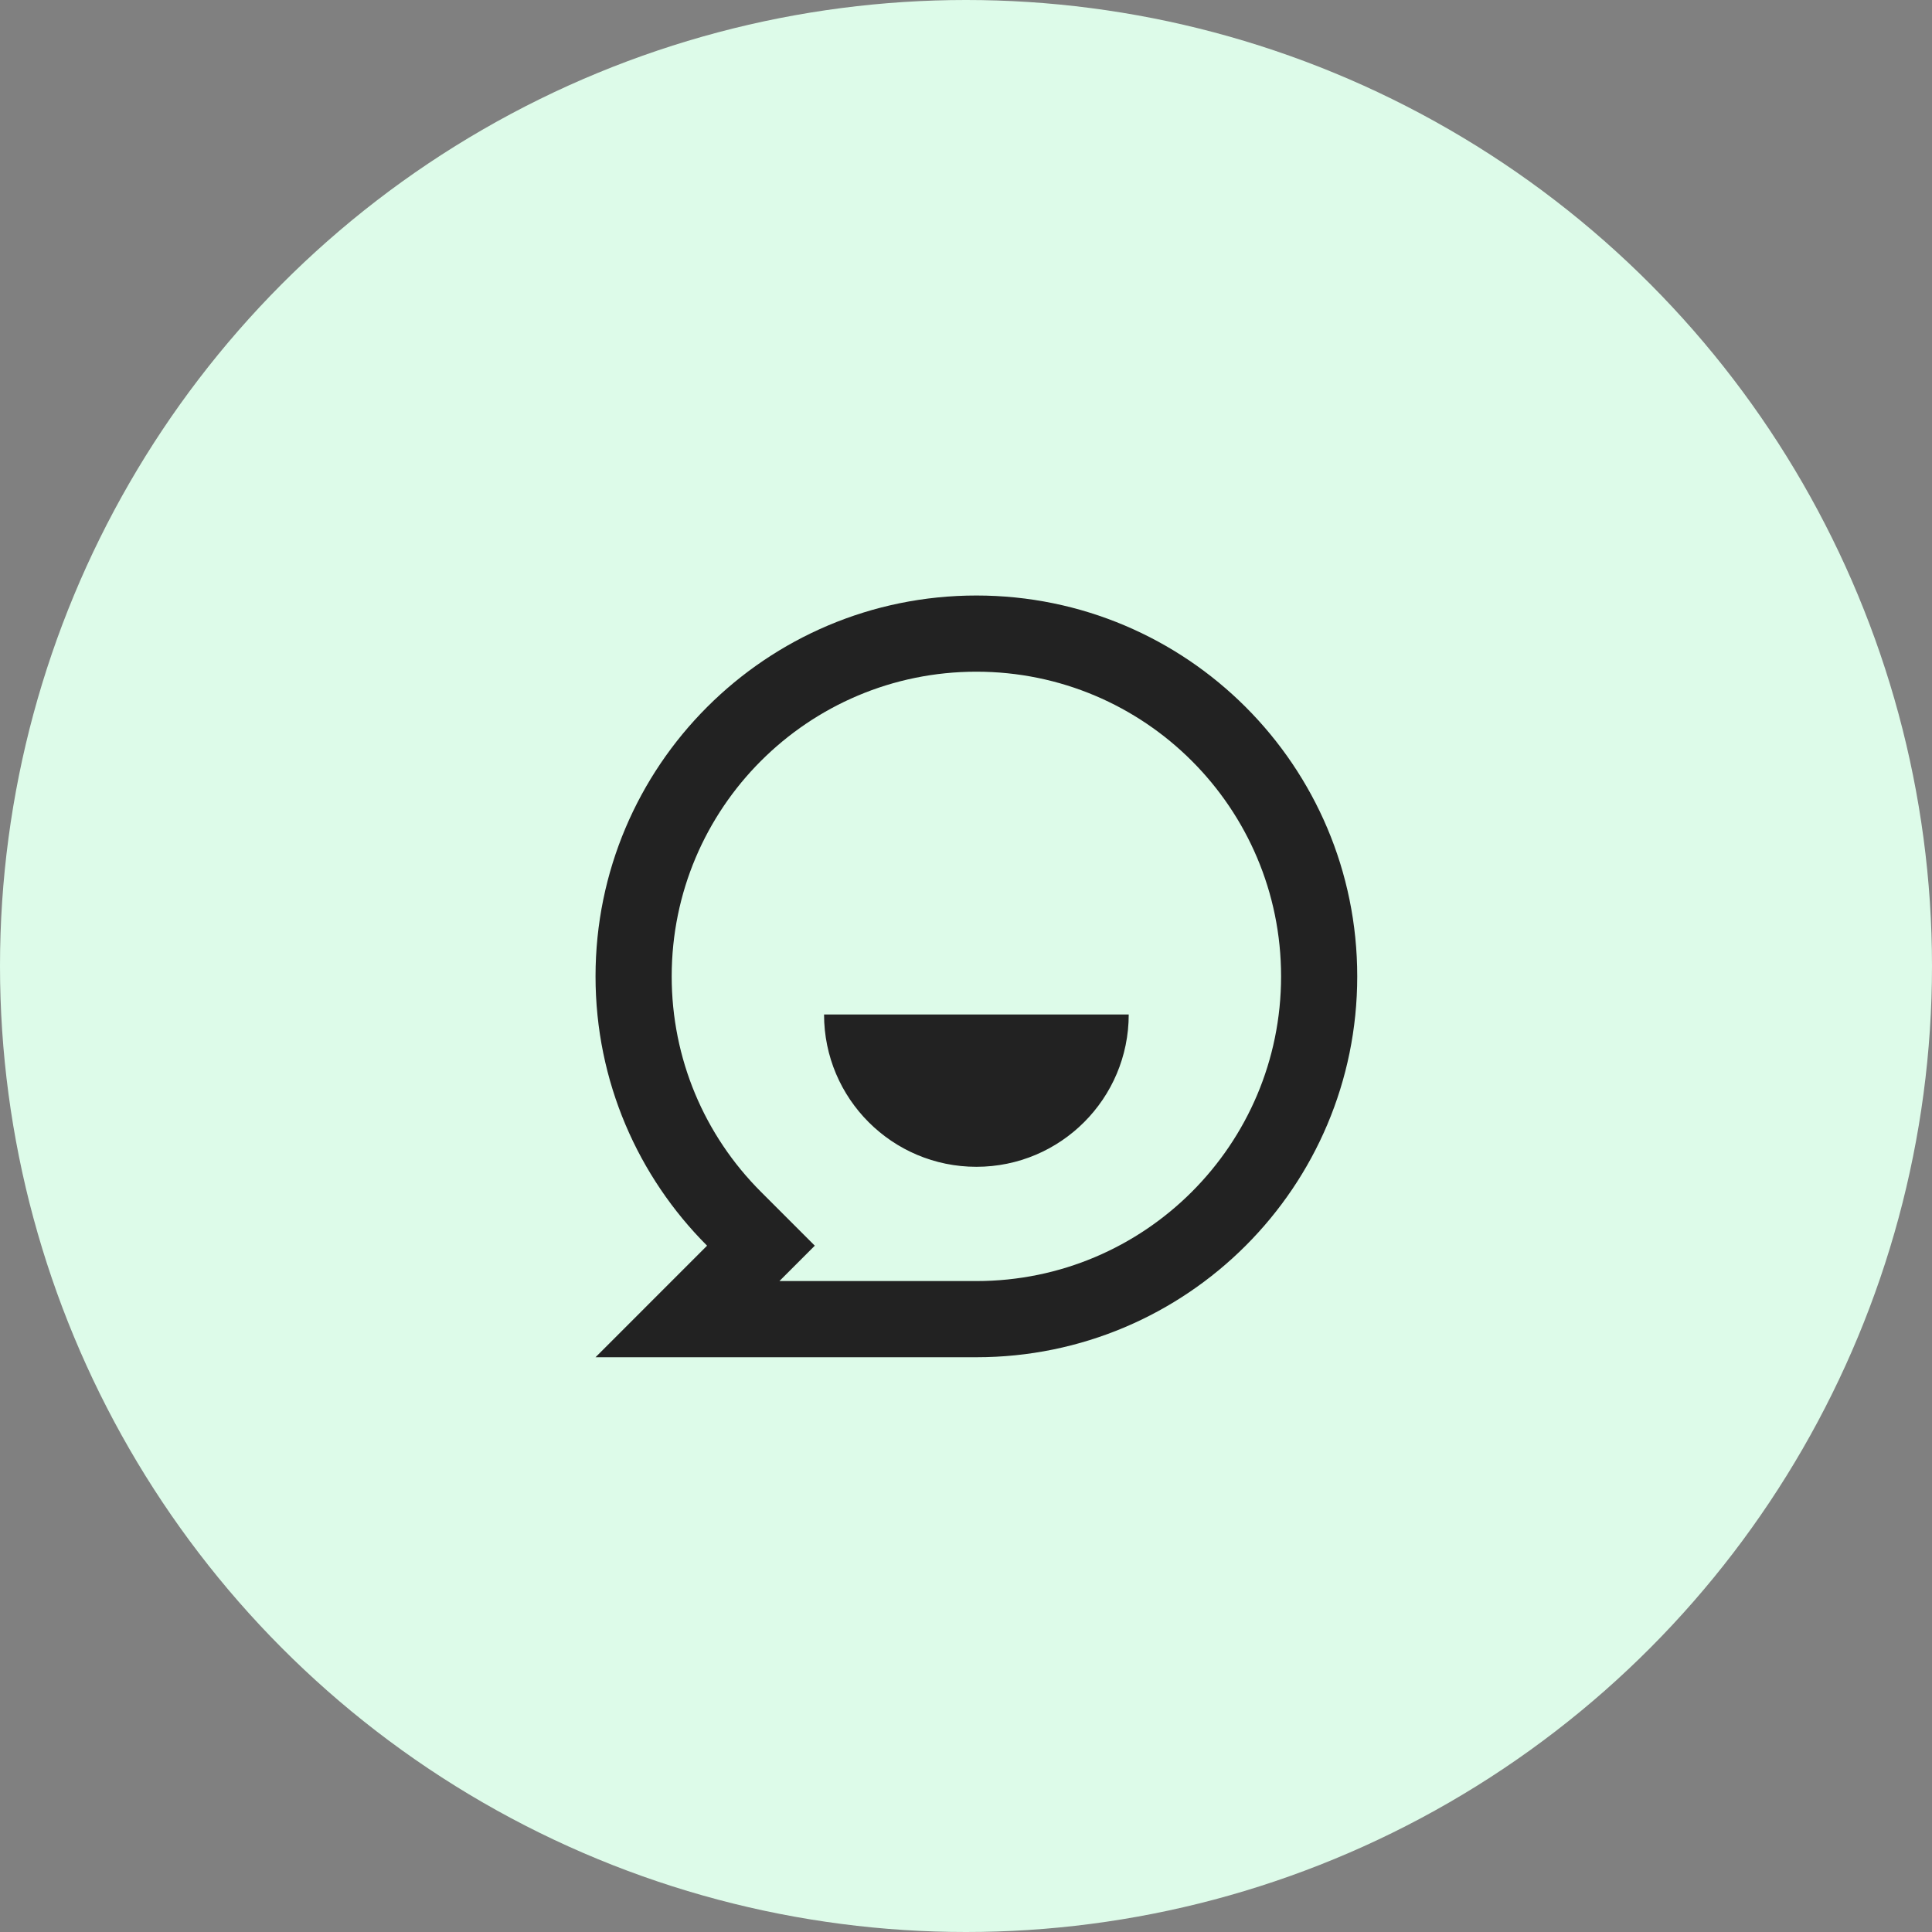
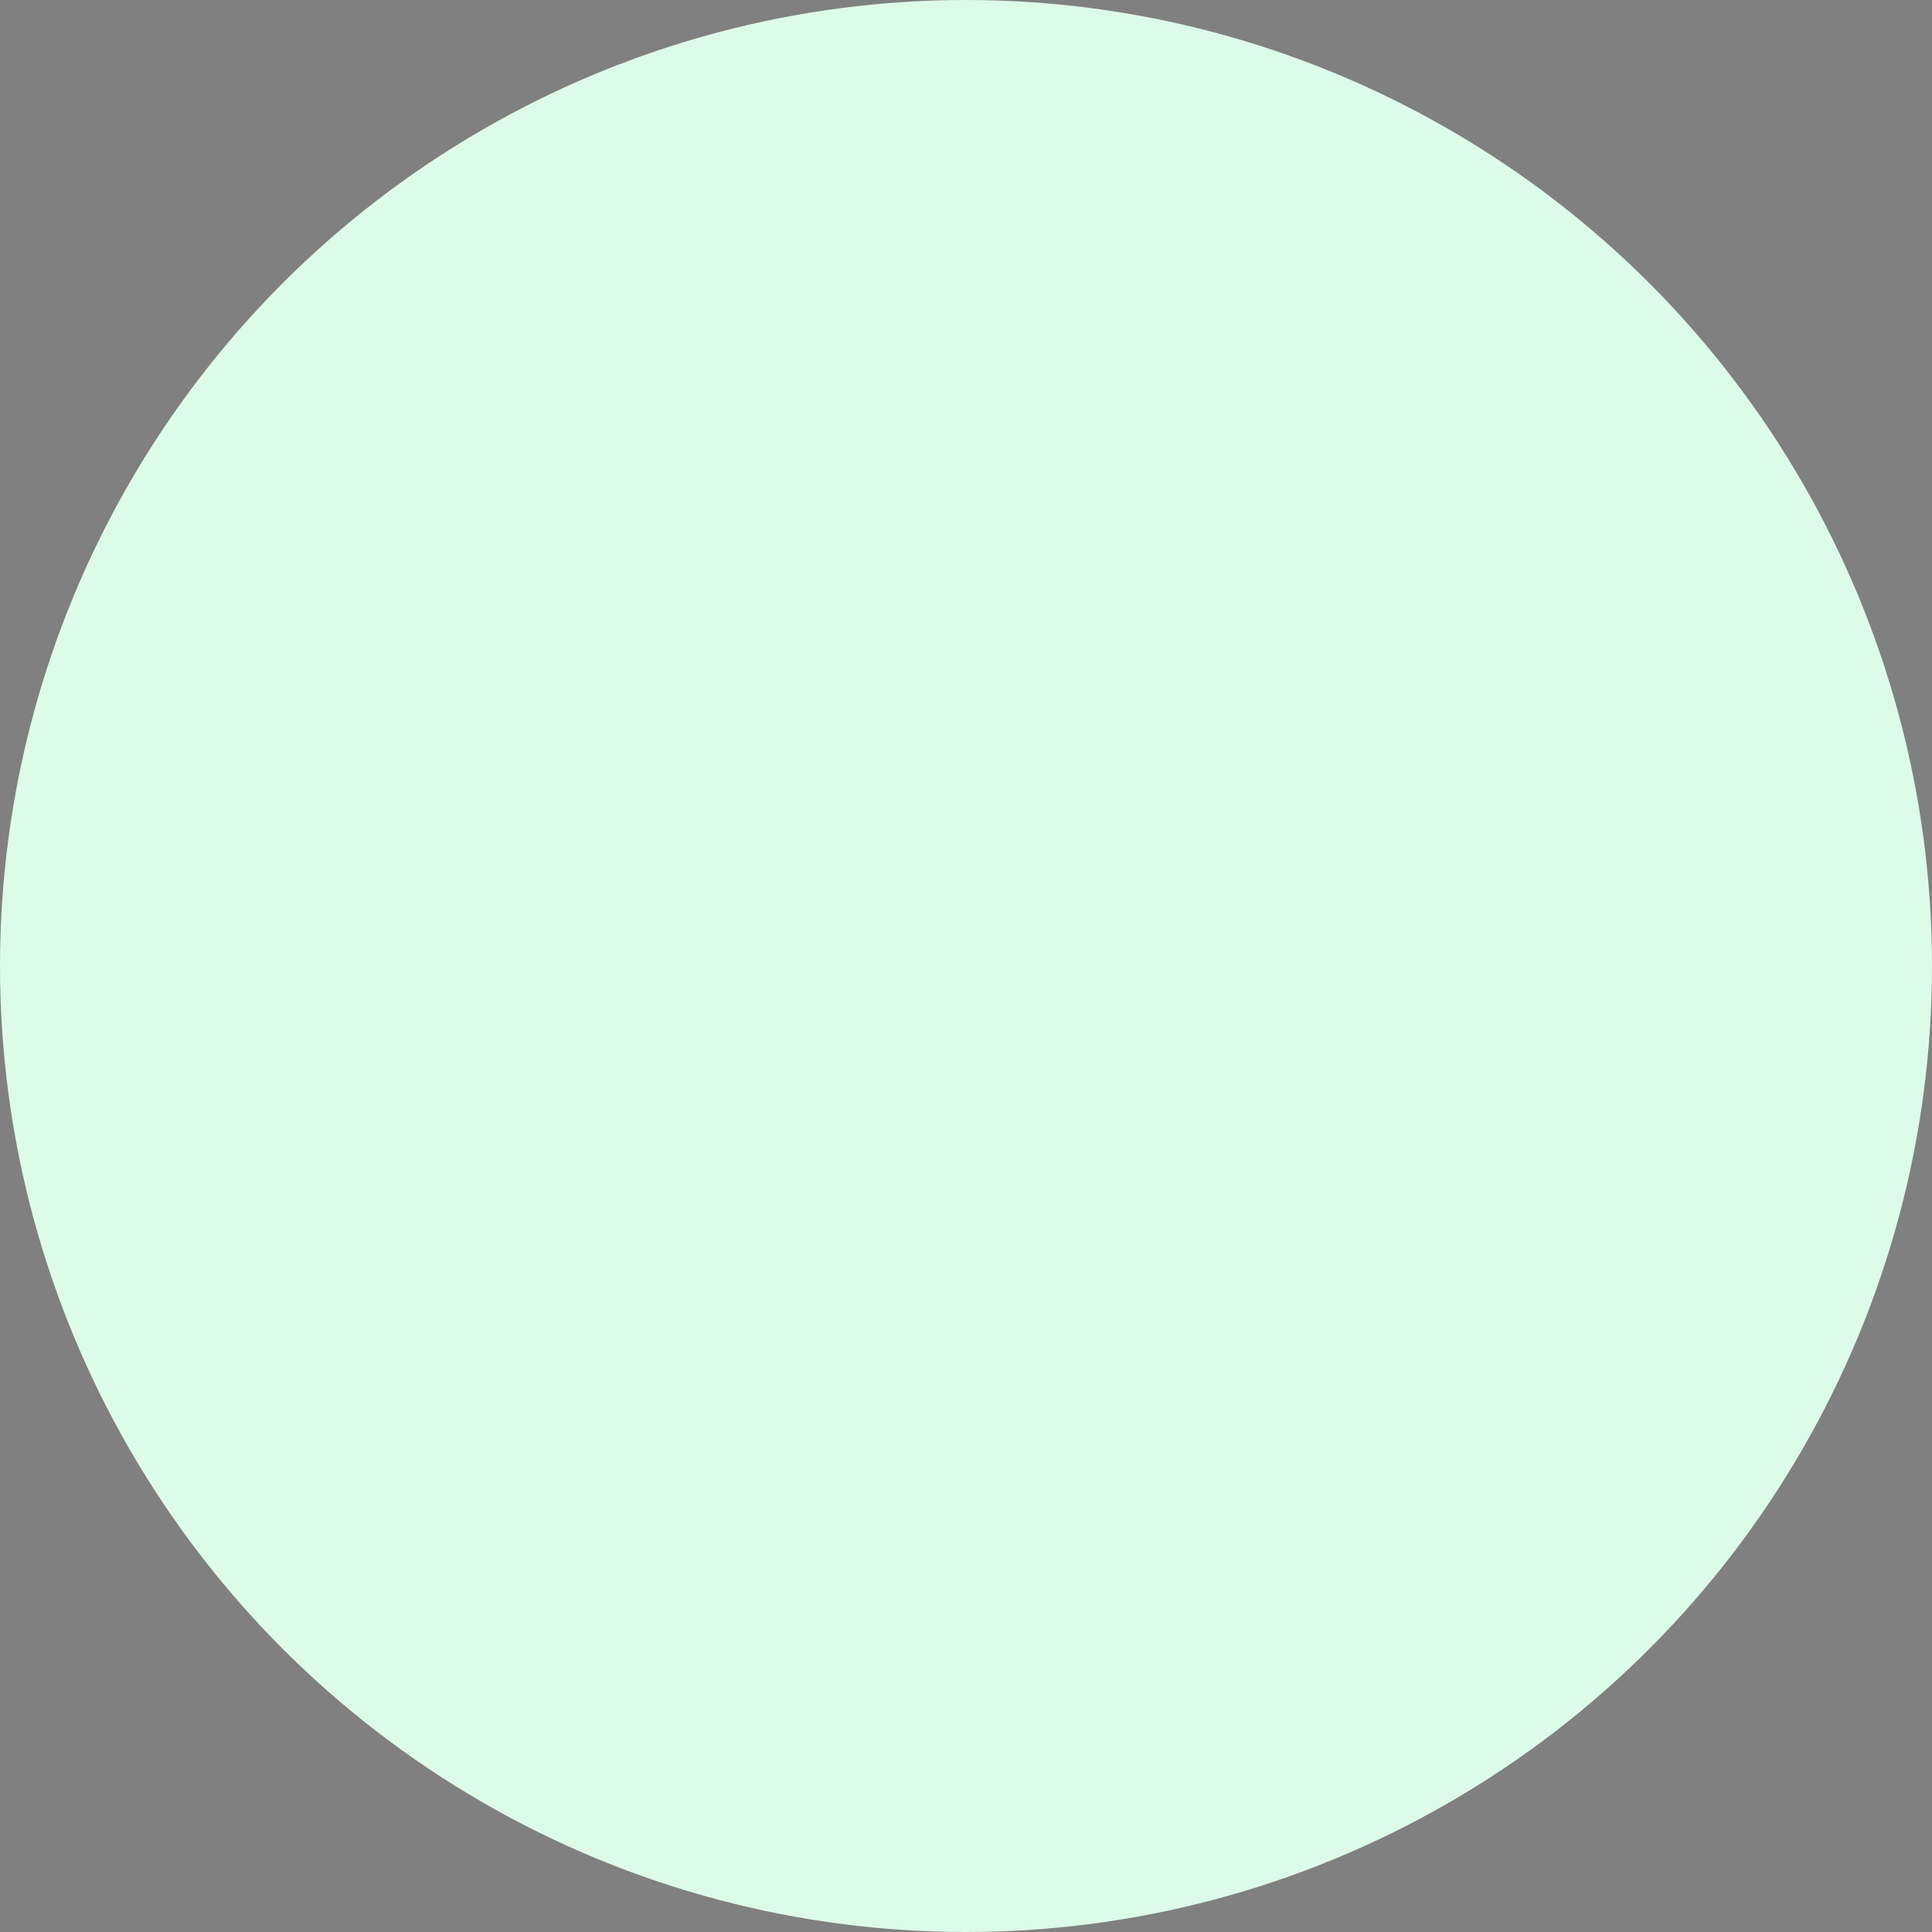
<svg xmlns="http://www.w3.org/2000/svg" width="93" height="93" viewBox="0 0 93 93" fill="none">
  <rect x="0" y="0" width="93" height="93" fill="#808080" stroke="none" />
  <circle cx="46.5" cy="46.5" r="46.5" fill="#DDFBE9" />
-   <path d="M28.667 46.999C28.667 36.874 36.875 28.666 47 28.666C57.125 28.666 65.333 36.874 65.333 46.999C65.333 57.124 57.125 65.333 47 65.333H28.667L34.036 59.963C30.719 56.645 28.667 52.062 28.667 46.999ZM37.519 61.666H47C55.1 61.666 61.667 55.1 61.667 46.999C61.667 38.899 55.1 32.333 47 32.333C38.9 32.333 32.333 38.899 32.333 46.999C32.333 50.945 33.894 54.635 36.629 57.37L39.222 59.963L37.519 61.666ZM39.667 48.833H54.333C54.333 52.883 51.05 56.166 47 56.166C42.95 56.166 39.667 52.883 39.667 48.833Z" fill="#222222" />
</svg>